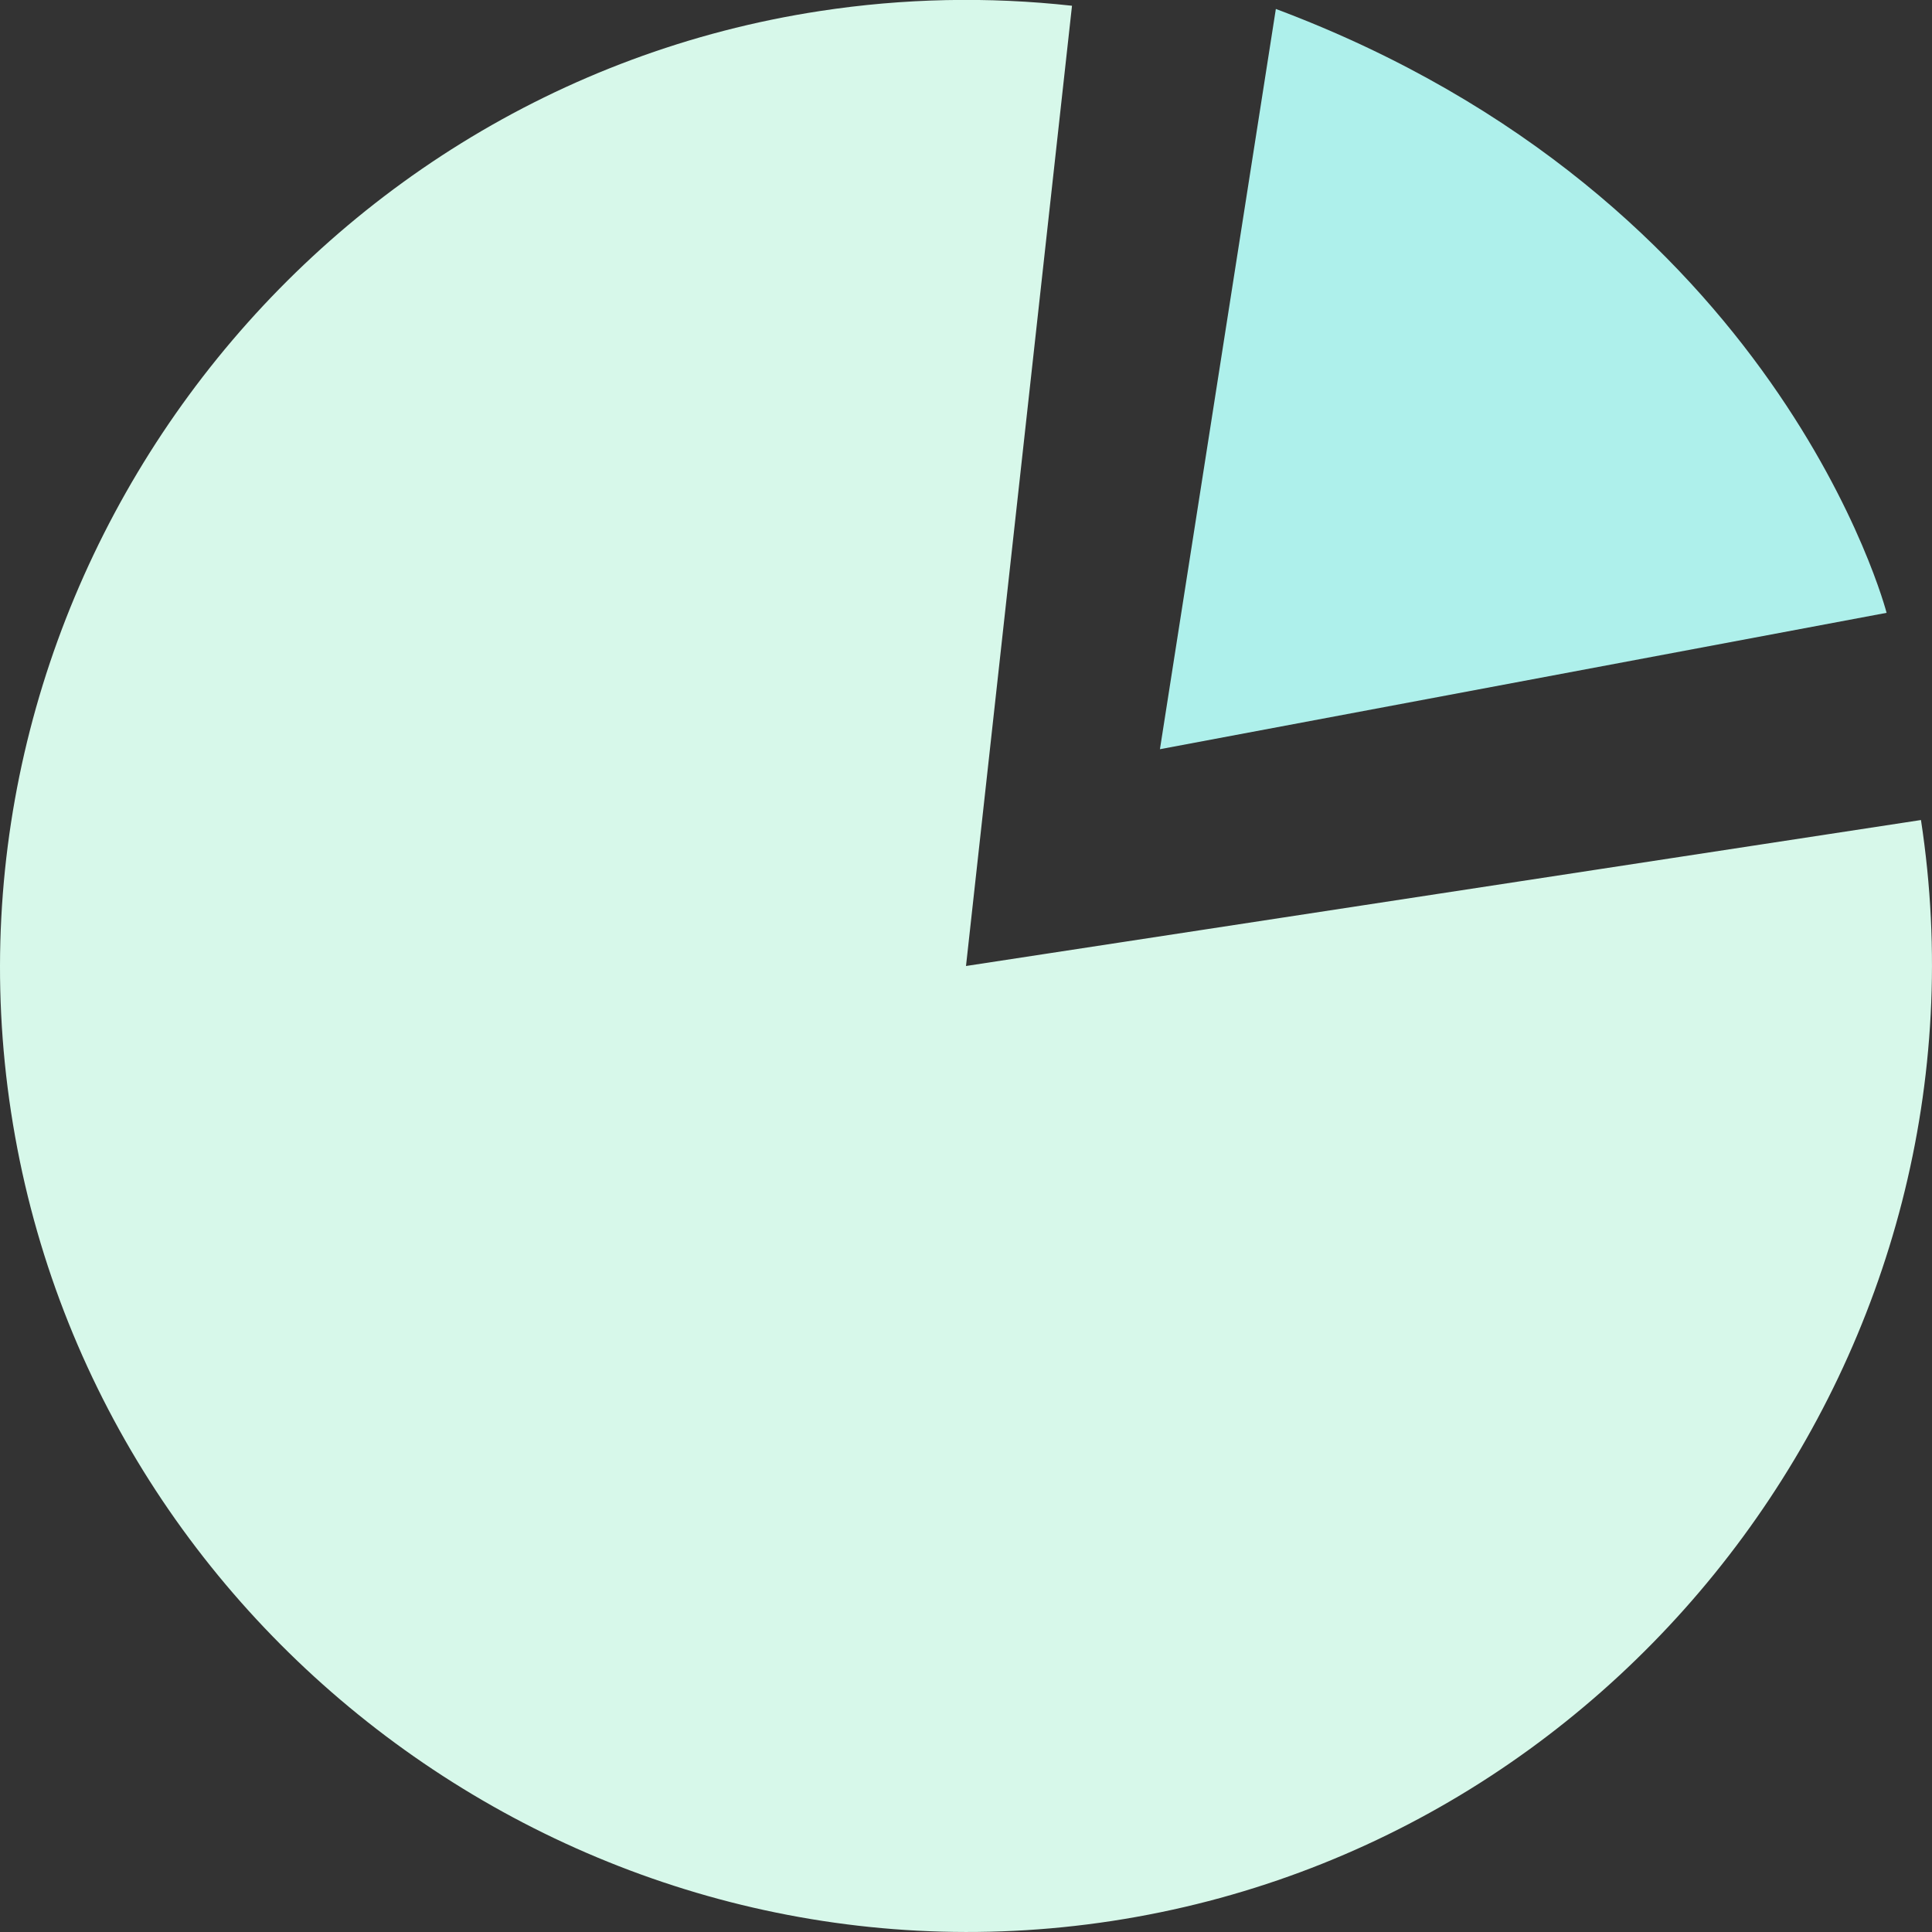
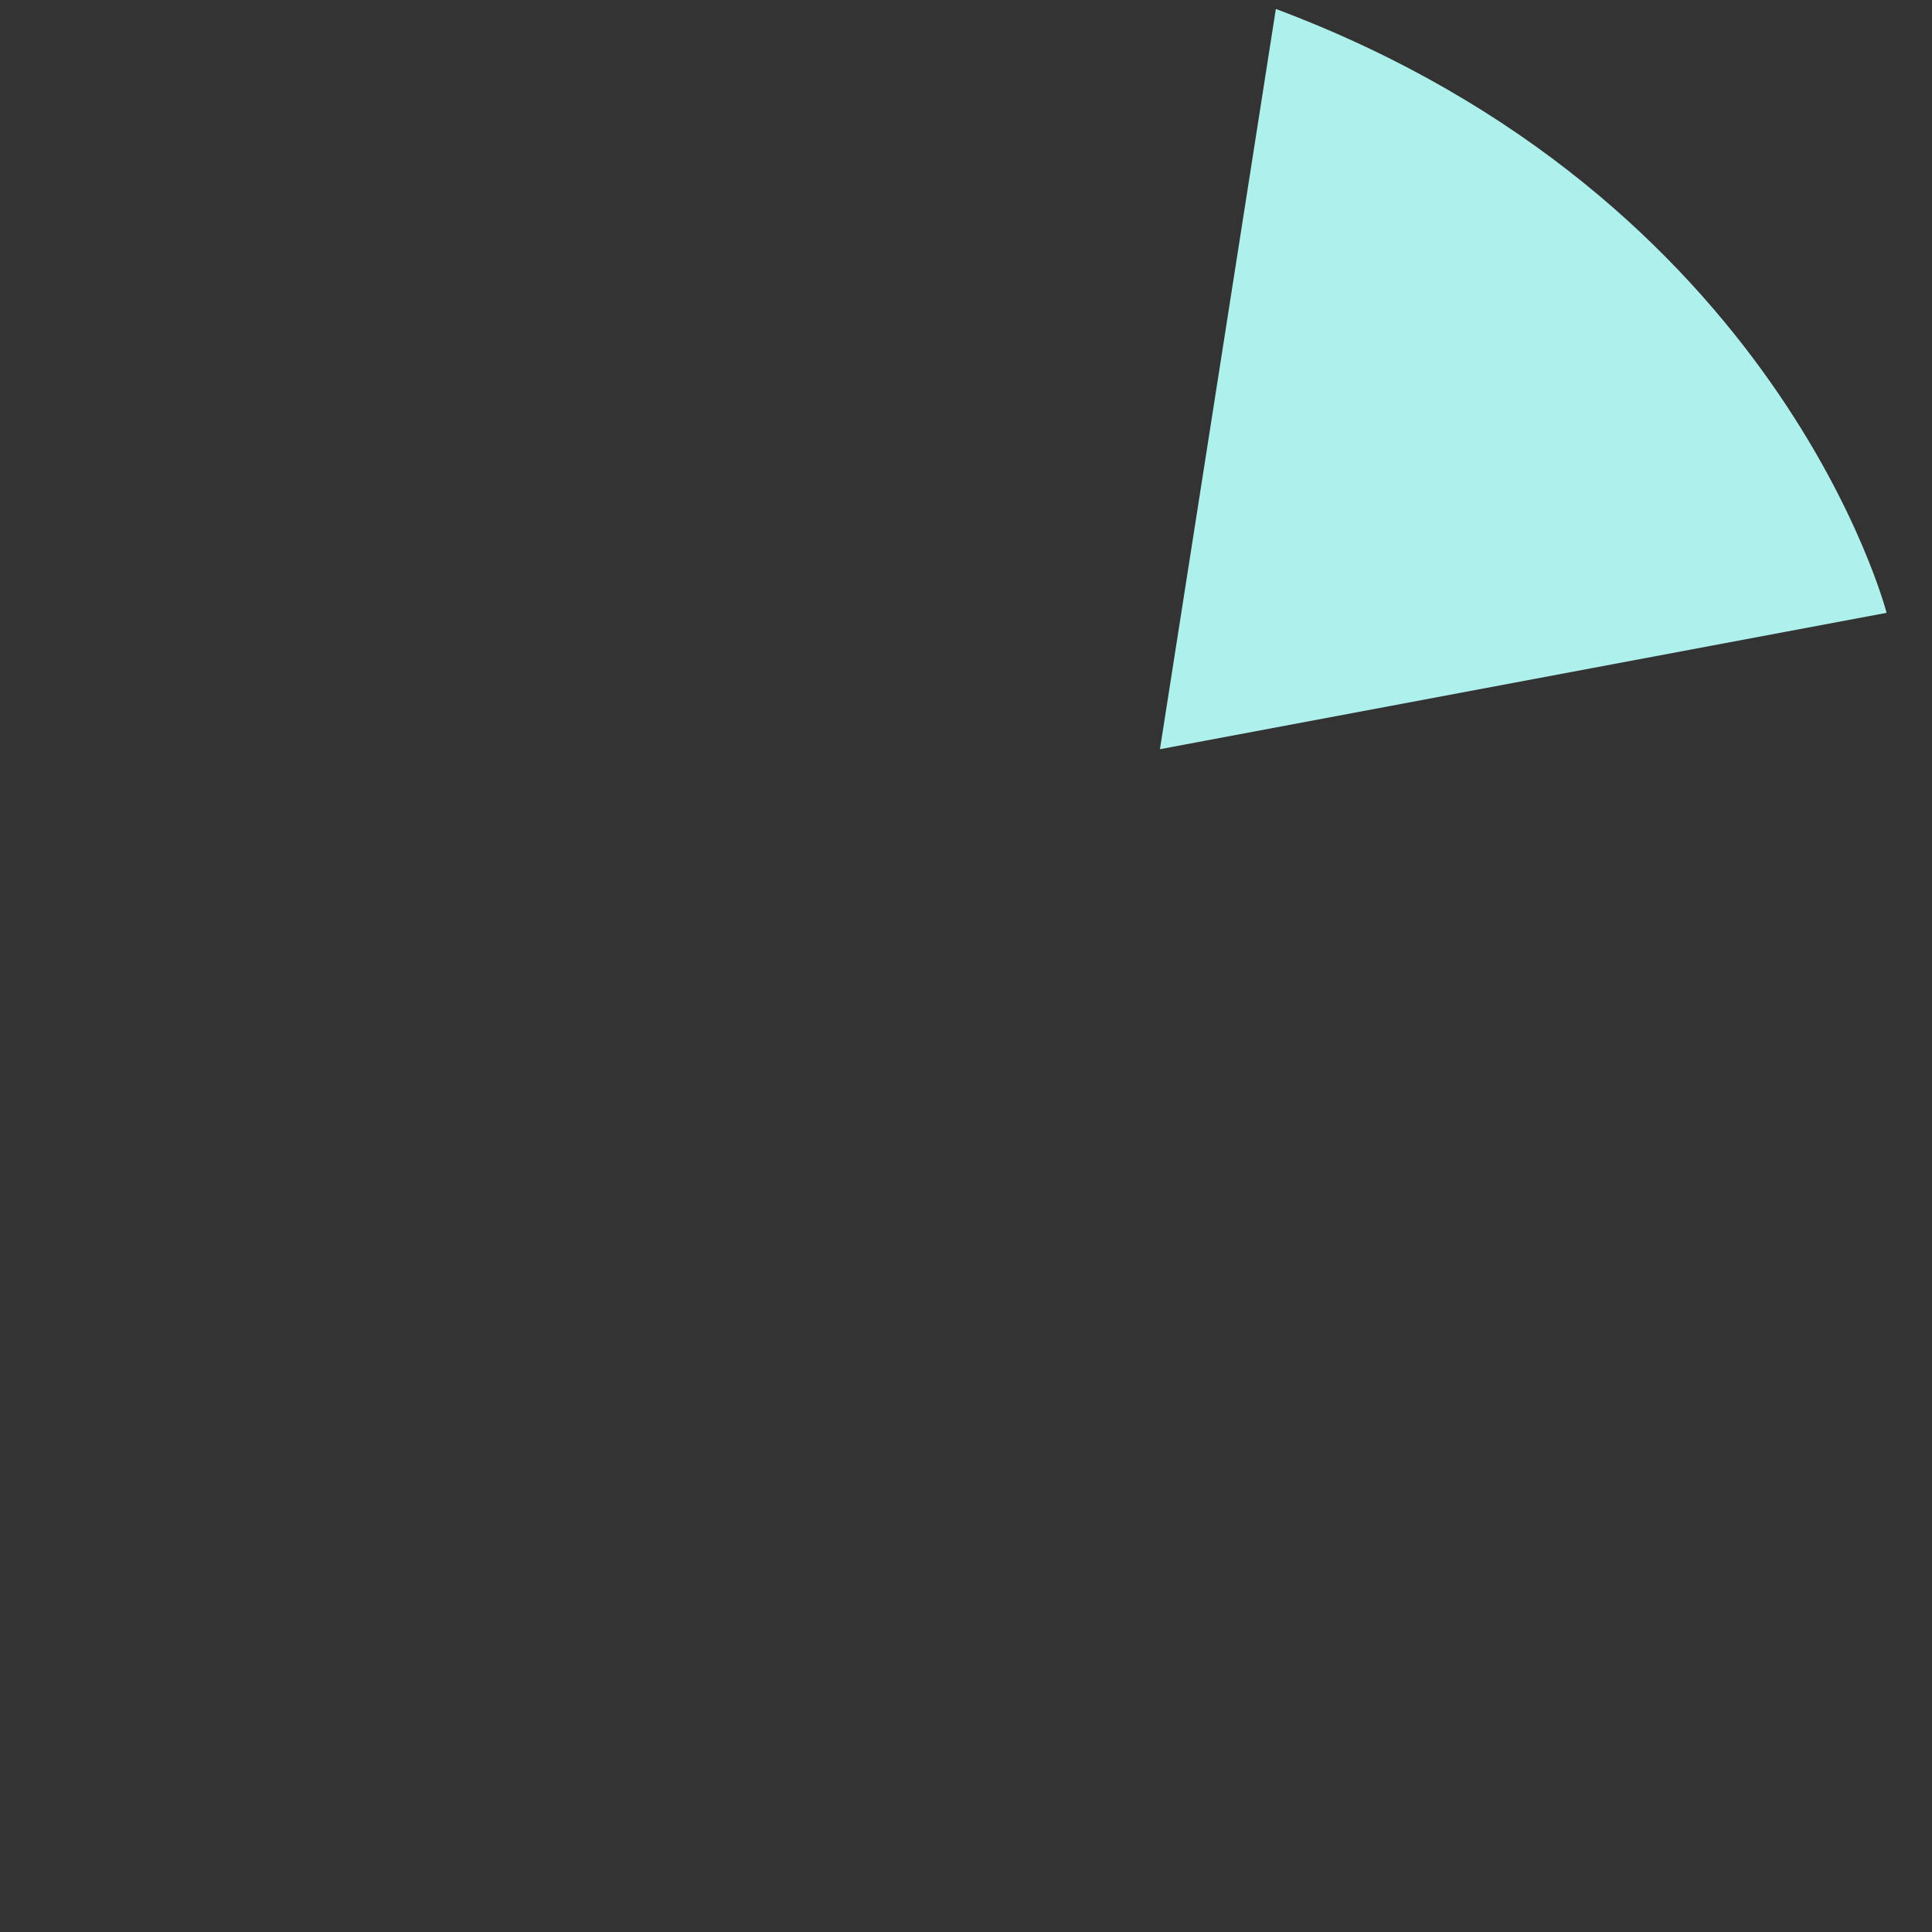
<svg xmlns="http://www.w3.org/2000/svg" id="Background_Complete" data-name="Background Complete" viewBox="0 0 120.84 120.84">
  <rect x="0" y="0" width="120.84" height="120.84" fill="#333333" stroke="none" />
  <defs>
    <style> .cls-1 { fill: #d7f8ea; } .cls-2 { fill: #aef0eb; } </style>
  </defs>
-   <path class="cls-1" d="M60.42,60.42l59.73-9.13c5.01,32.77-17.84,63.85-50.6,68.86C36.78,125.16,5.7,102.32,.69,69.55-4.32,36.78,18.52,5.7,51.29,.69c5.22-.8,10.52-.91,15.76-.33l-6.63,60.06Z" />
  <path class="cls-2" d="M79.8,.56l-7.25,46.3,45.45-8.53S111.31,12.37,79.8,.56Z" />
</svg>